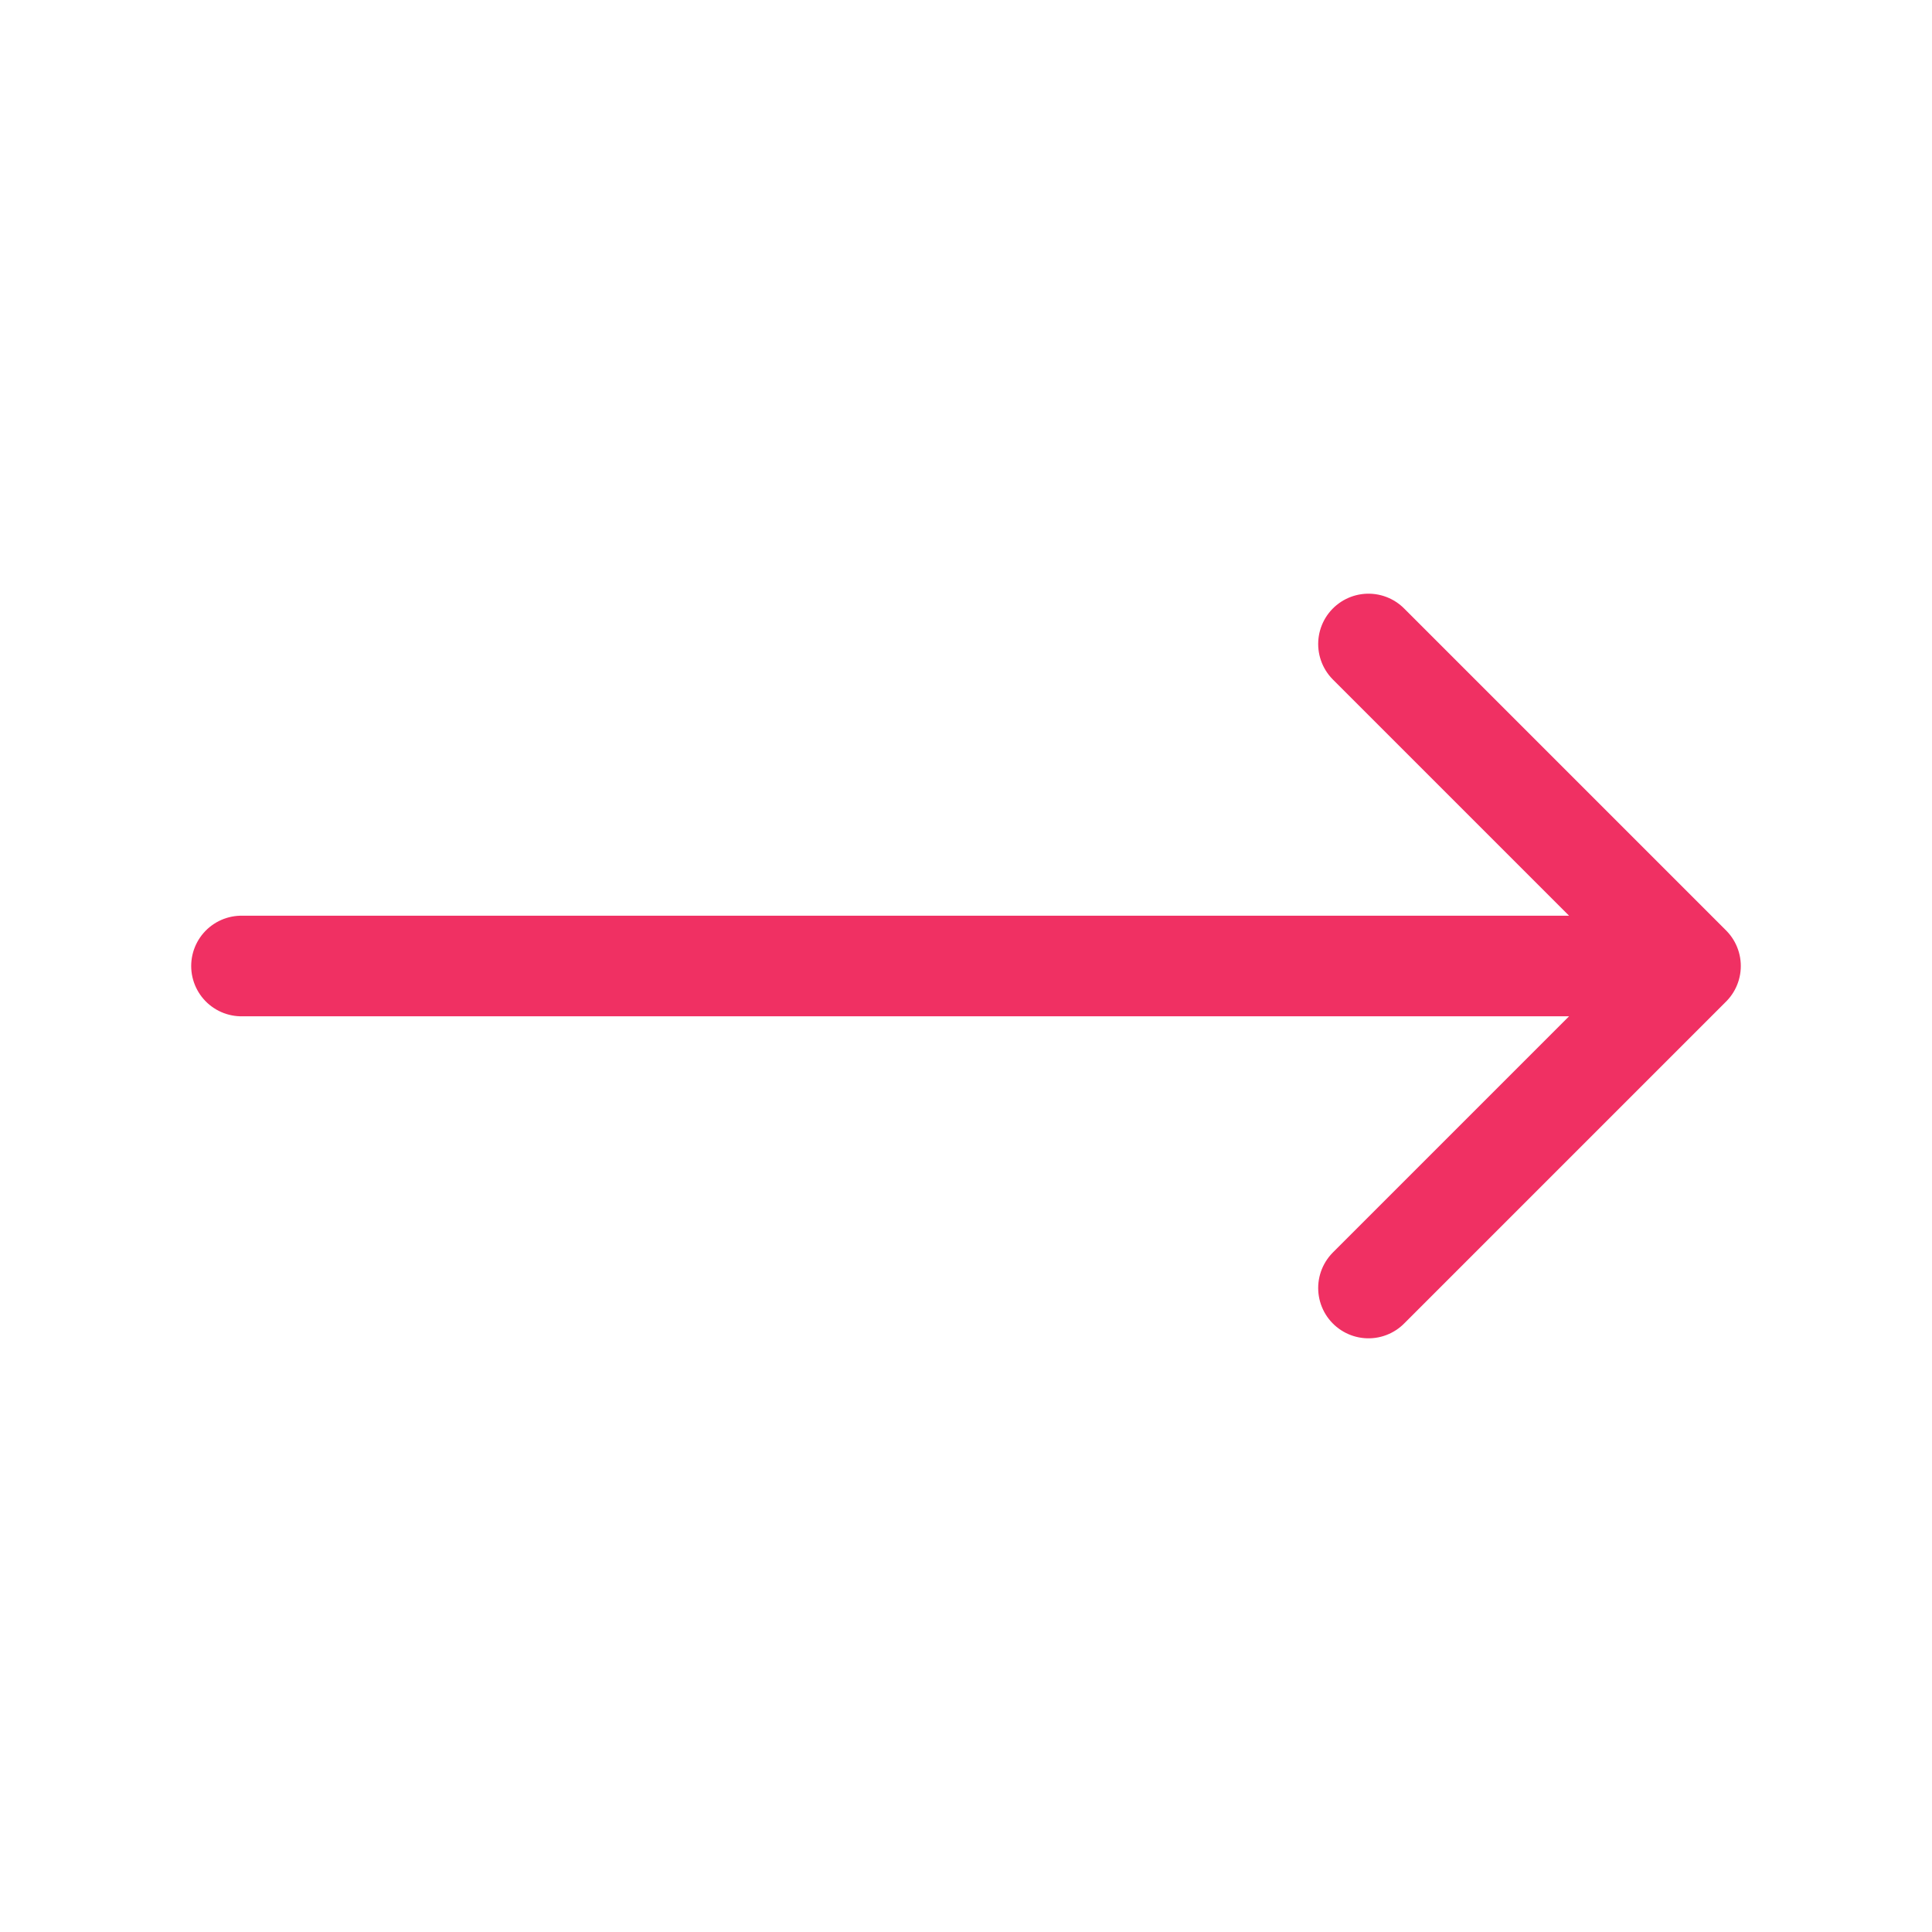
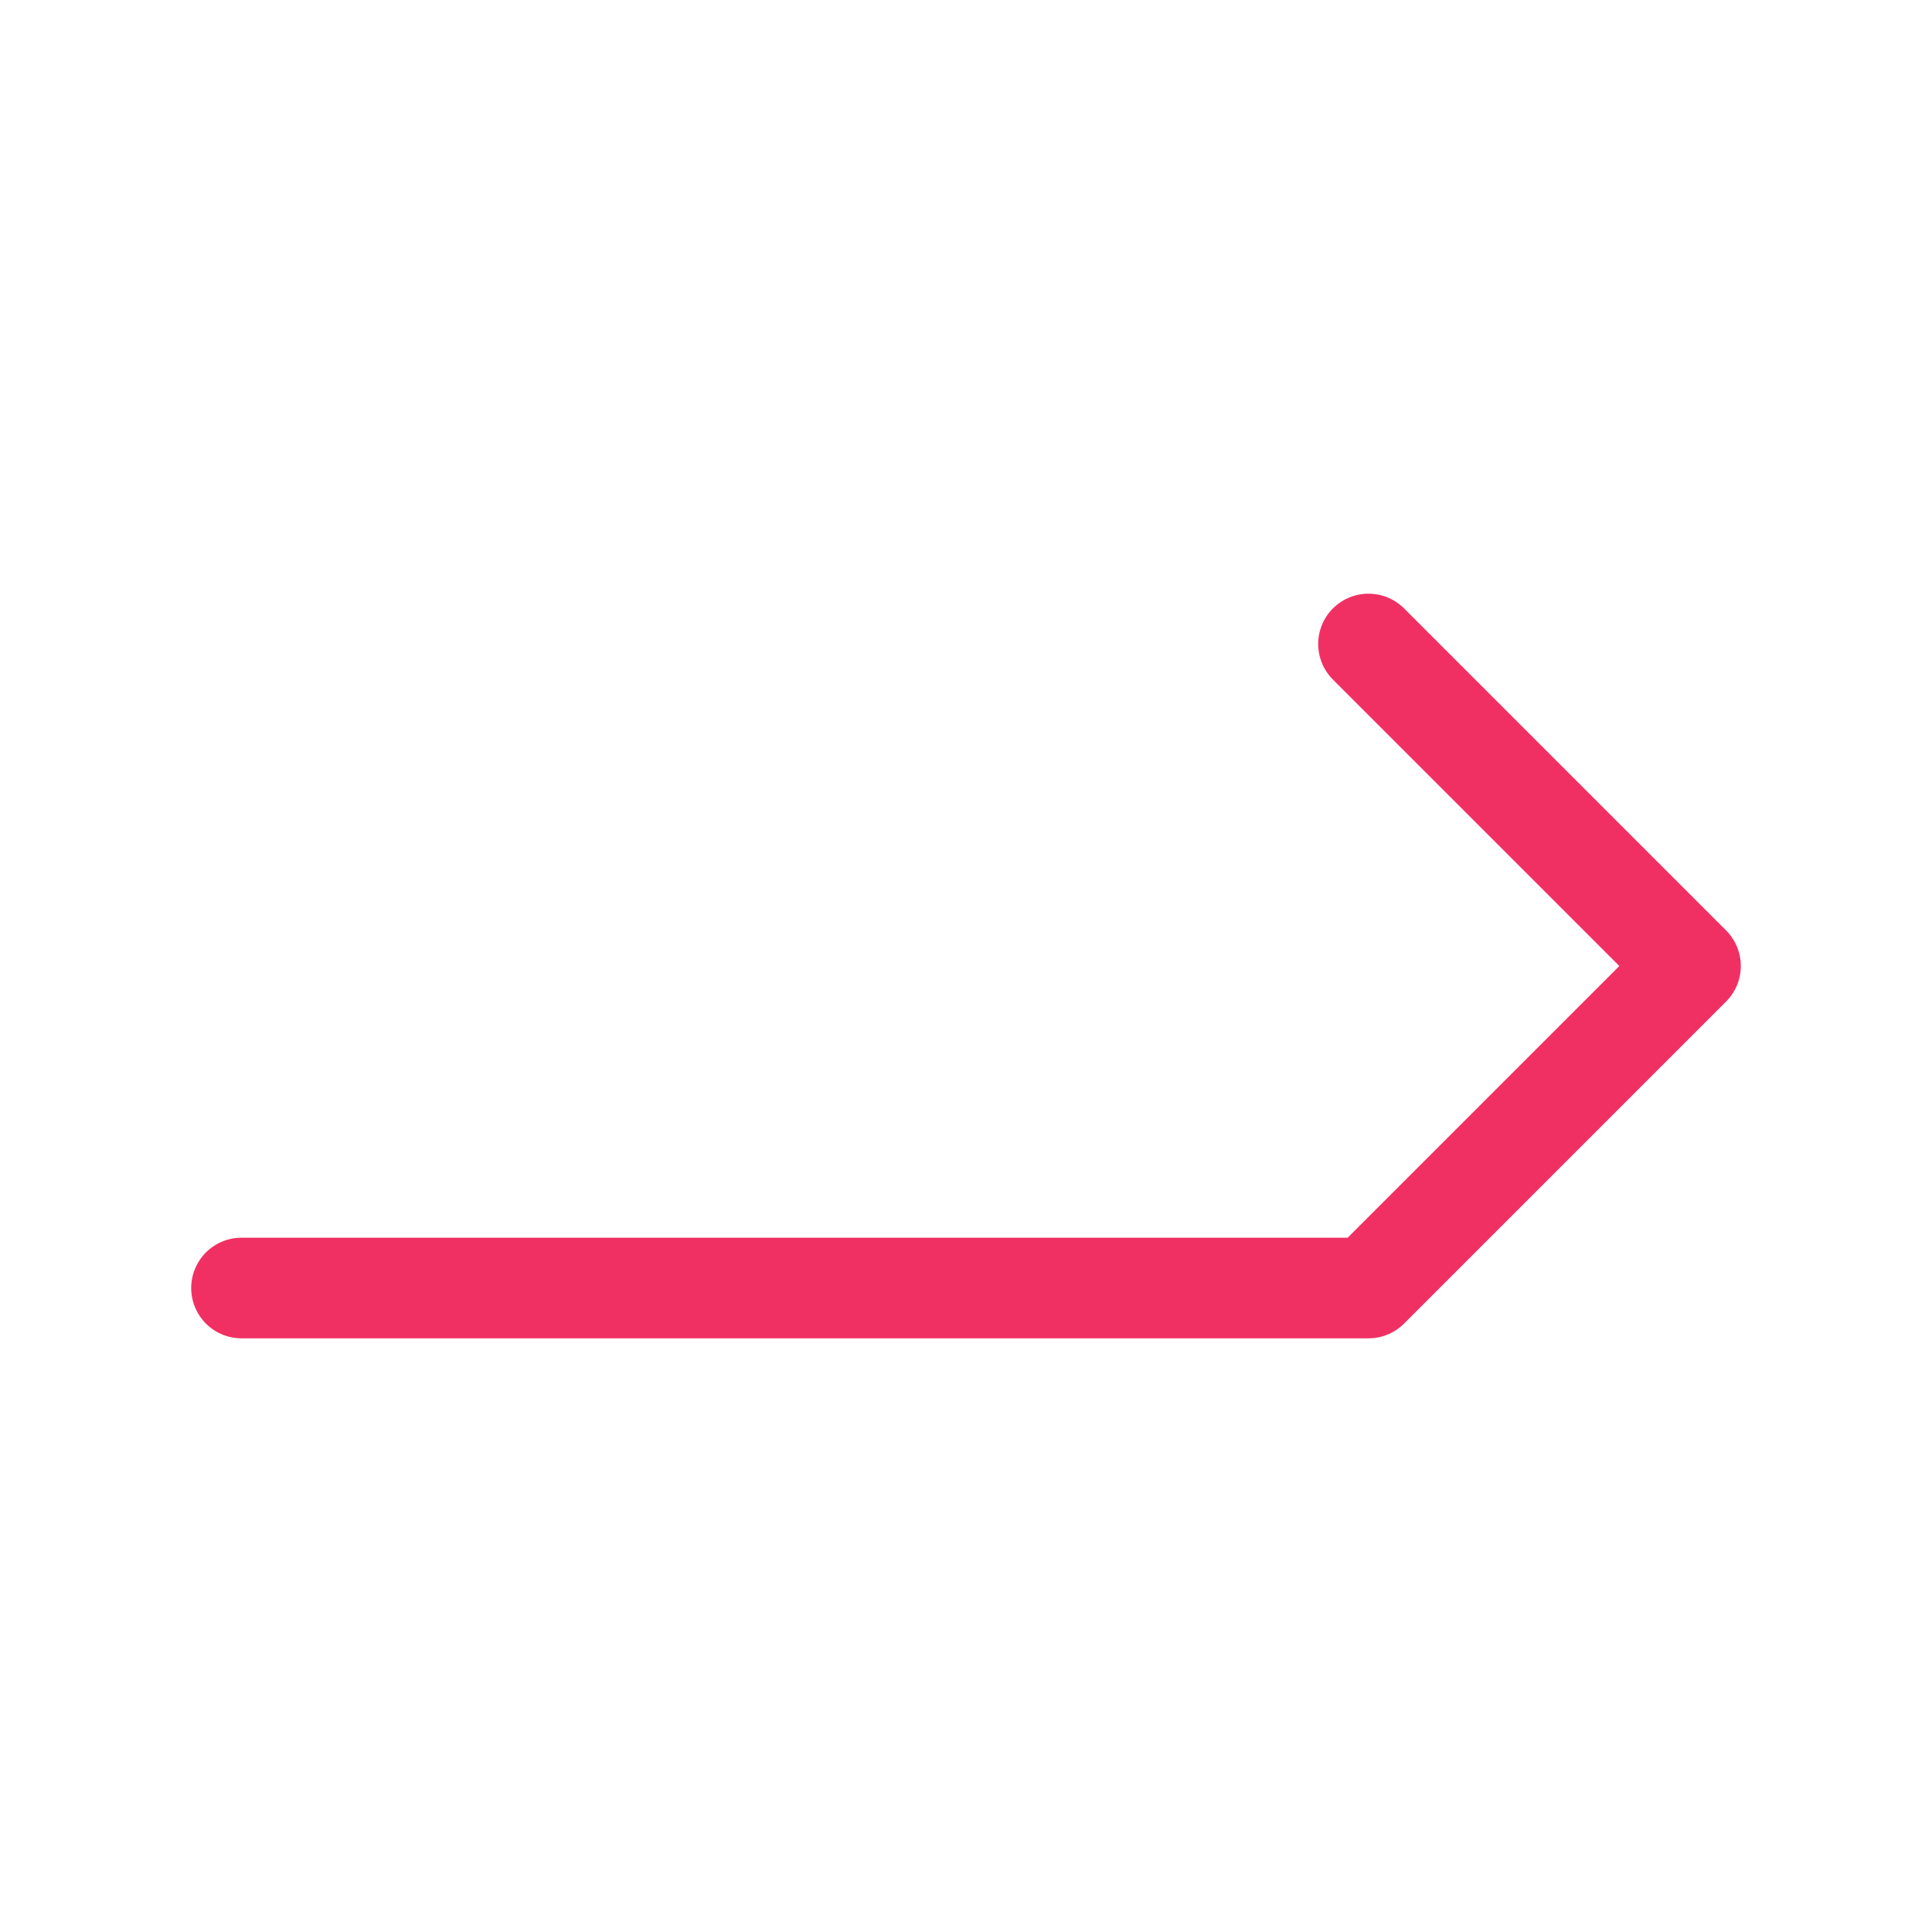
<svg xmlns="http://www.w3.org/2000/svg" width="64" height="64" viewBox="0 0 64 64" fill="none">
  <g opacity="0.811">
-     <path d="M45.333 21.333L56 32M56 32L45.333 42.667M56 32H8" stroke="#EC003F" stroke-width="3.333" stroke-linecap="round" stroke-linejoin="round" />
+     <path d="M45.333 21.333L56 32M56 32L45.333 42.667H8" stroke="#EC003F" stroke-width="3.333" stroke-linecap="round" stroke-linejoin="round" />
  </g>
</svg>